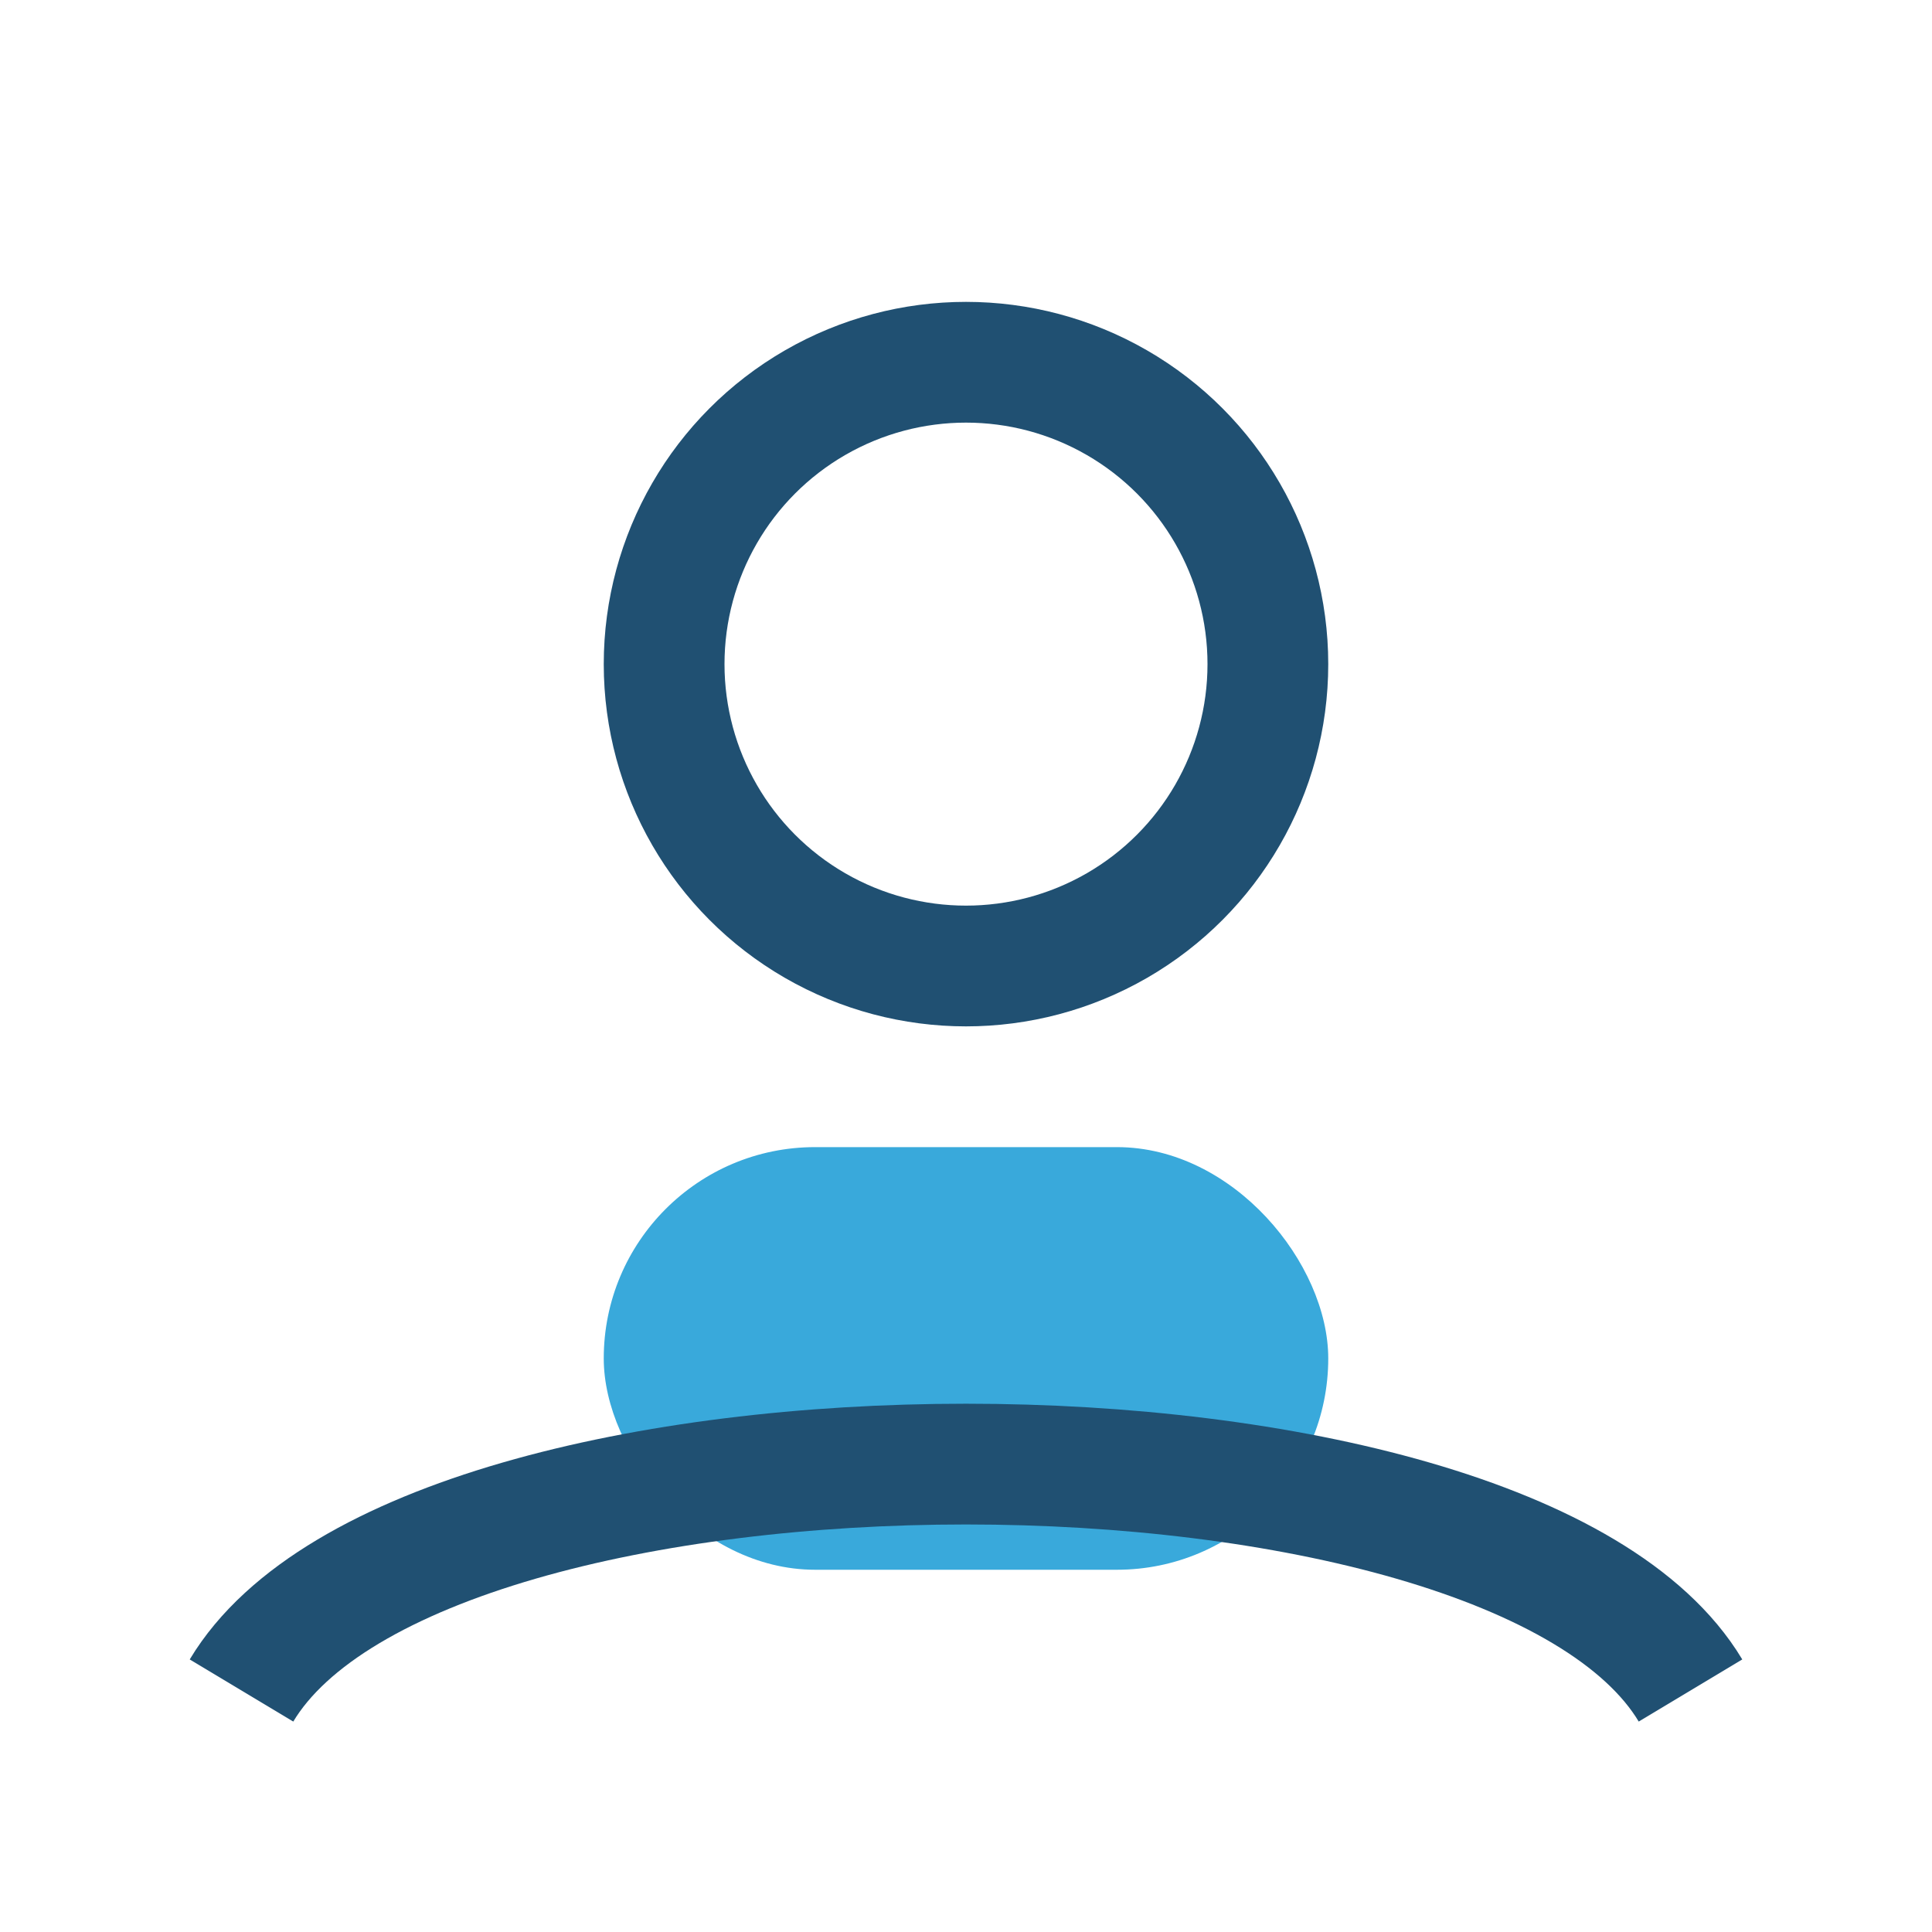
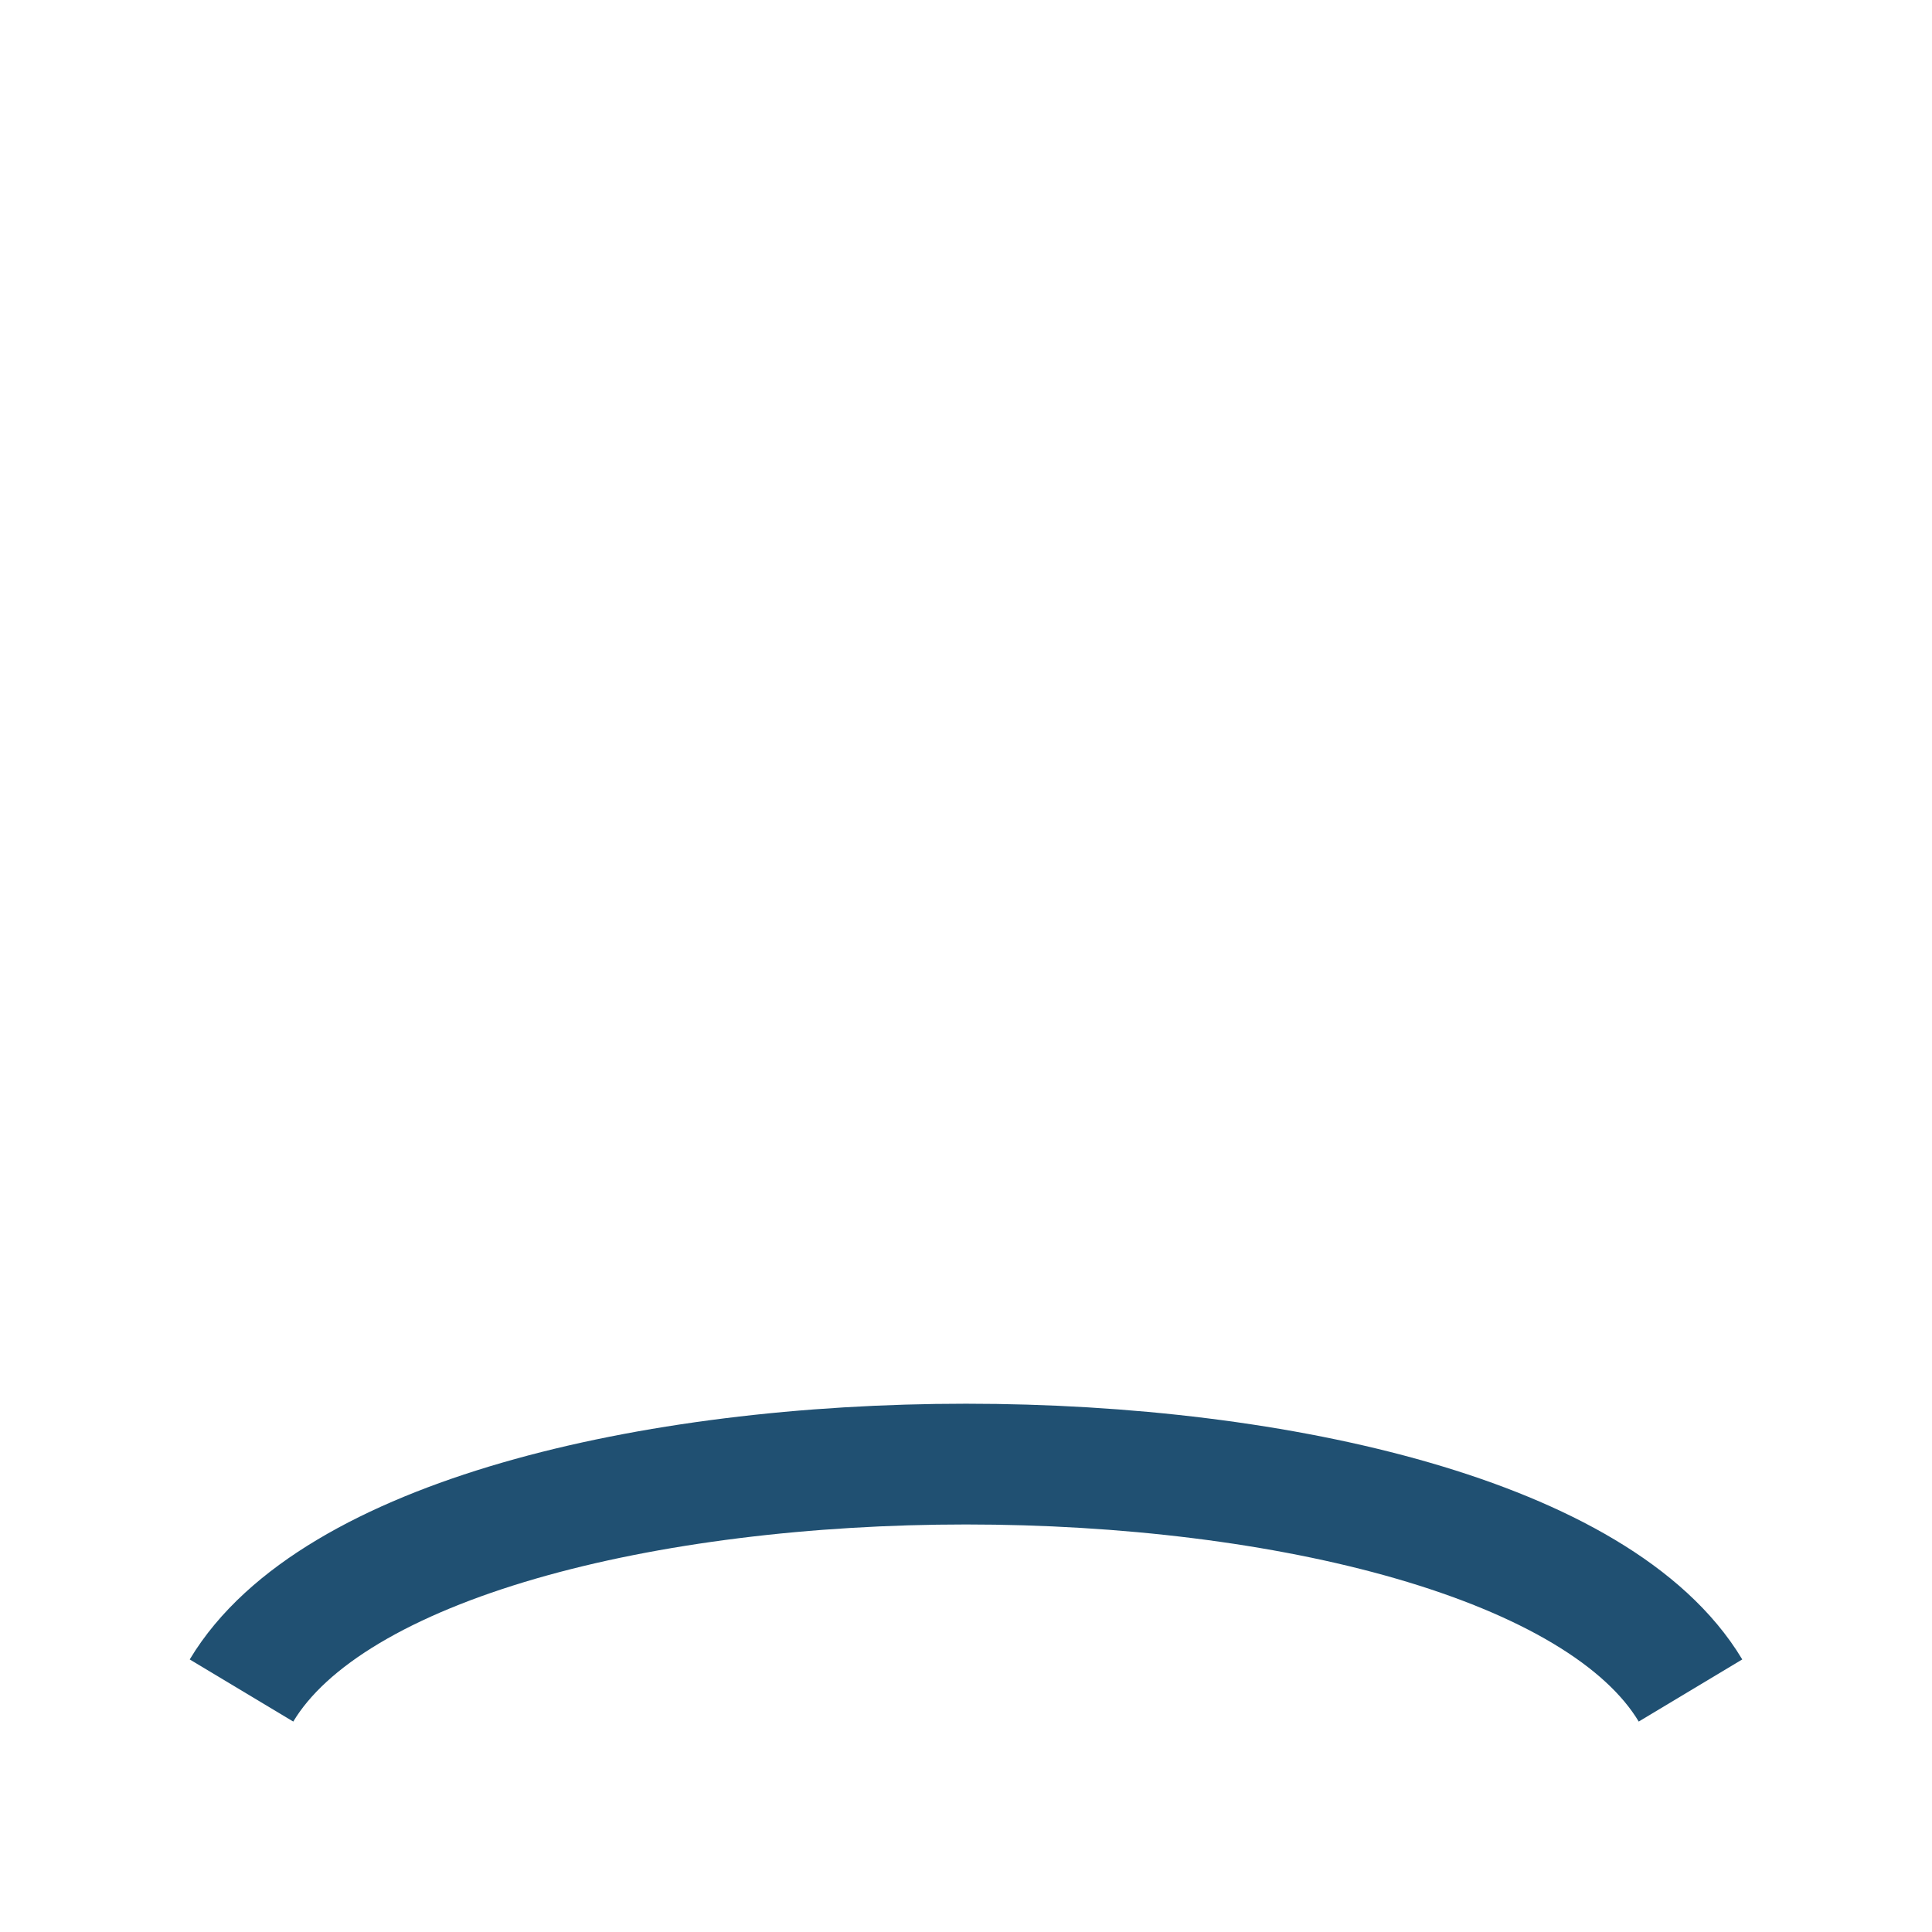
<svg xmlns="http://www.w3.org/2000/svg" width="32" height="32" viewBox="0 0 32 32">
-   <circle cx="16" cy="11" r="5" fill="none" stroke="#205072" stroke-width="2" />
-   <rect x="10" y="19" width="12" height="7" rx="3.5" fill="#39A9DB" />
  <path d="M4 28c3-5 21-5 24 0" fill="none" stroke="#205072" stroke-width="2" />
</svg>